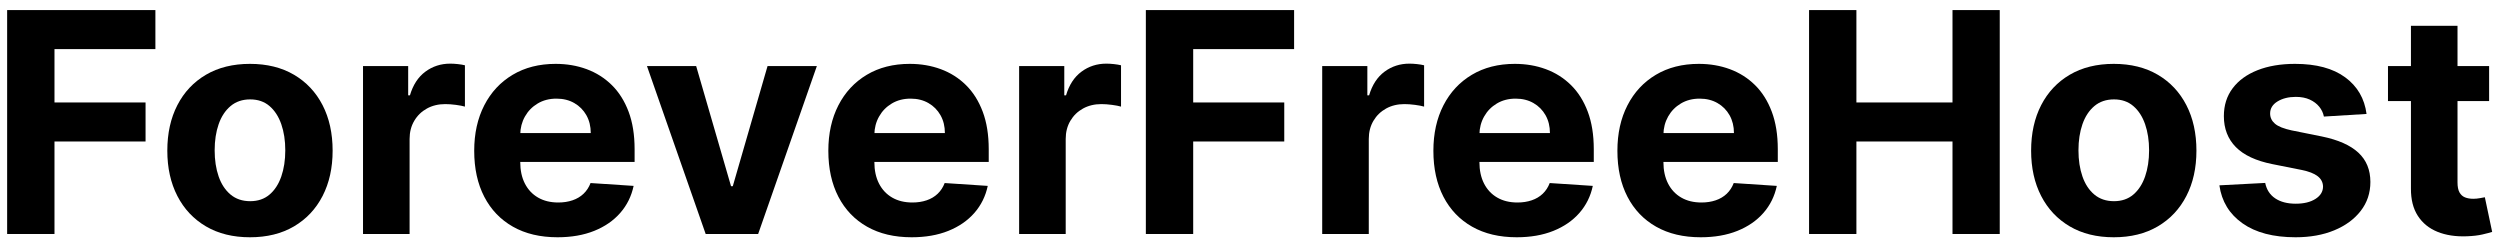
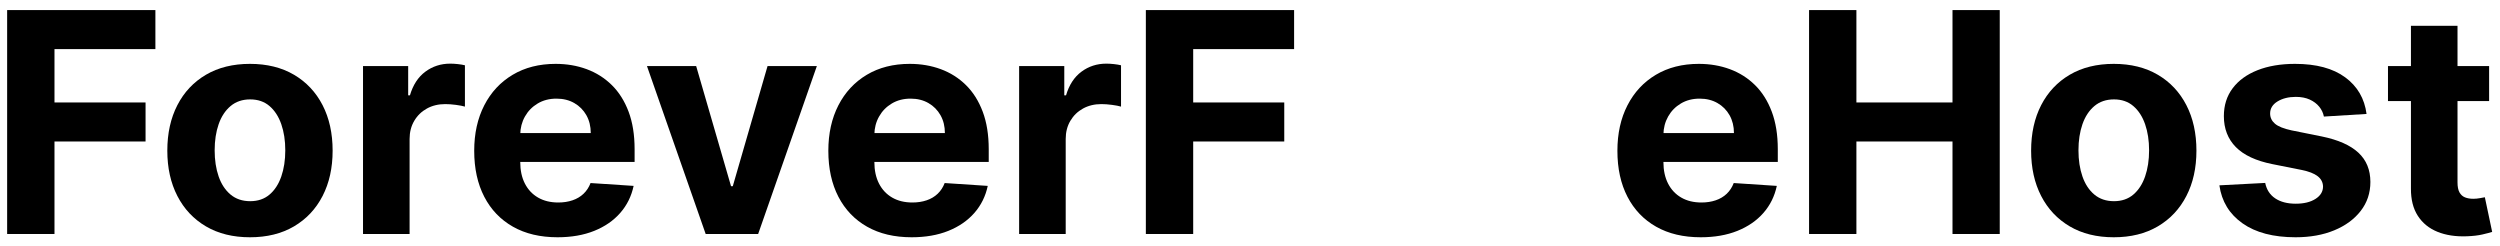
<svg xmlns="http://www.w3.org/2000/svg" width="203px" height="20px" viewBox="0 0 203 20" version="1.1">
  <title>ForeverFreeHost</title>
  <g id="Page-1" stroke="none" stroke-width="1" fill="none" fill-rule="evenodd">
    <g id="ForeverFreeHost" transform="translate(0.58, 0.818)" fill="#000000" fill-rule="nonzero">
      <polygon id="Path" points="1.13686838e-13 18.182 1.13686838e-13 5.68434189e-14 12.038 5.68434189e-14 12.038 3.169 3.844 3.169 3.844 7.502 11.239 7.502 11.239 10.671 3.844 10.671 3.844 18.182" />
      <path d="M19.718,18.448 C18.339,18.448 17.148,18.154 16.144,17.565 C15.141,16.976 14.367,16.153 13.823,15.097 C13.278,14.04 13.006,12.814 13.006,11.417 C13.006,10.008 13.278,8.776 13.823,7.719 C14.367,6.663 15.141,5.84 16.144,5.251 C17.148,4.662 18.339,4.368 19.718,4.368 C21.097,4.368 22.288,4.662 23.291,5.251 C24.294,5.84 25.068,6.663 25.613,7.719 C26.157,8.776 26.429,10.008 26.429,11.417 C26.429,12.814 26.157,14.04 25.613,15.097 C25.068,16.153 24.294,16.976 23.291,17.565 C22.288,18.154 21.097,18.448 19.718,18.448 Z M19.735,15.518 C20.363,15.518 20.887,15.339 21.307,14.981 C21.727,14.623 22.045,14.134 22.261,13.512 C22.477,12.891 22.585,12.183 22.585,11.39 C22.585,10.597 22.477,9.89 22.261,9.268 C22.045,8.647 21.727,8.156 21.307,7.795 C20.887,7.434 20.363,7.253 19.735,7.253 C19.102,7.253 18.571,7.434 18.142,7.795 C17.713,8.156 17.39,8.647 17.174,9.268 C16.958,9.89 16.85,10.597 16.85,11.39 C16.85,12.183 16.958,12.891 17.174,13.512 C17.39,14.134 17.713,14.623 18.142,14.981 C18.571,15.339 19.102,15.518 19.735,15.518 Z" id="Shape" />
      <path d="M28.897,18.182 L28.897,4.545 L32.564,4.545 L32.564,6.925 L32.706,6.925 C32.955,6.078 33.372,5.438 33.958,5.003 C34.544,4.568 35.218,4.35 35.982,4.35 C36.171,4.35 36.375,4.362 36.594,4.386 C36.813,4.409 37.006,4.442 37.172,4.483 L37.172,7.839 C36.994,7.786 36.748,7.739 36.435,7.697 C36.121,7.656 35.834,7.635 35.574,7.635 C35.017,7.635 34.521,7.755 34.086,7.994 C33.651,8.234 33.308,8.567 33.057,8.993 C32.805,9.419 32.679,9.911 32.679,10.467 L32.679,18.182 L28.897,18.182 Z" id="Path" />
      <path d="M44.691,18.448 C43.288,18.448 42.082,18.163 41.073,17.591 C40.064,17.02 39.287,16.209 38.743,15.159 C38.198,14.108 37.926,12.864 37.926,11.426 C37.926,10.023 38.198,8.792 38.743,7.733 C39.287,6.673 40.055,5.848 41.047,5.256 C42.038,4.664 43.203,4.368 44.54,4.368 C45.44,4.368 46.279,4.511 47.057,4.798 C47.835,5.086 48.516,5.516 49.099,6.09 C49.682,6.664 50.136,7.385 50.462,8.252 C50.787,9.119 50.95,10.133 50.95,11.293 L50.95,12.331 L39.435,12.331 L39.435,9.988 L47.39,9.988 C47.39,9.443 47.272,8.961 47.035,8.54 C46.798,8.12 46.471,7.79 46.054,7.551 C45.637,7.311 45.153,7.191 44.602,7.191 C44.028,7.191 43.521,7.323 43.08,7.586 C42.639,7.849 42.294,8.202 42.045,8.643 C41.797,9.084 41.67,9.573 41.664,10.112 L41.664,12.34 C41.664,13.015 41.789,13.598 42.041,14.089 C42.293,14.58 42.649,14.959 43.111,15.225 C43.572,15.492 44.12,15.625 44.753,15.625 C45.173,15.625 45.558,15.566 45.907,15.447 C46.257,15.329 46.555,15.152 46.804,14.915 C47.053,14.678 47.242,14.388 47.372,14.045 L50.87,14.276 C50.692,15.116 50.33,15.848 49.782,16.473 C49.235,17.097 48.531,17.583 47.67,17.929 C46.808,18.275 45.816,18.448 44.691,18.448 Z" id="Path" />
      <polygon id="Path" points="65.749 4.545 60.982 18.182 56.721 18.182 51.953 4.545 55.948 4.545 58.78 14.302 58.922 14.302 61.745 4.545" />
      <path d="M73.446,18.448 C72.044,18.448 70.838,18.163 69.829,17.591 C68.82,17.02 68.043,16.209 67.498,15.159 C66.954,14.108 66.681,12.864 66.681,11.426 C66.681,10.023 66.954,8.792 67.498,7.733 C68.043,6.673 68.811,5.848 69.802,5.256 C70.793,4.664 71.958,4.368 73.295,4.368 C74.195,4.368 75.034,4.511 75.812,4.798 C76.591,5.086 77.271,5.516 77.854,6.09 C78.437,6.664 78.891,7.385 79.217,8.252 C79.542,9.119 79.705,10.133 79.705,11.293 L79.705,12.331 L68.191,12.331 L68.191,9.988 L76.145,9.988 C76.145,9.443 76.027,8.961 75.79,8.54 C75.553,8.12 75.226,7.79 74.809,7.551 C74.392,7.311 73.908,7.191 73.358,7.191 C72.783,7.191 72.276,7.323 71.835,7.586 C71.394,7.849 71.049,8.202 70.801,8.643 C70.552,9.084 70.425,9.573 70.419,10.112 L70.419,12.34 C70.419,13.015 70.545,13.598 70.796,14.089 C71.048,14.58 71.404,14.959 71.866,15.225 C72.328,15.492 72.875,15.625 73.509,15.625 C73.929,15.625 74.313,15.566 74.663,15.447 C75.012,15.329 75.311,15.152 75.559,14.915 C75.808,14.678 75.997,14.388 76.127,14.045 L79.625,14.276 C79.448,15.116 79.085,15.848 78.538,16.473 C77.99,17.097 77.286,17.583 76.425,17.929 C75.564,18.275 74.571,18.448 73.446,18.448 Z" id="Path" />
      <path d="M82.173,18.182 L82.173,4.545 L85.84,4.545 L85.84,6.925 L85.982,6.925 C86.23,6.078 86.648,5.438 87.234,5.003 C87.82,4.568 88.494,4.35 89.258,4.35 C89.447,4.35 89.651,4.362 89.87,4.386 C90.089,4.409 90.282,4.442 90.447,4.483 L90.447,7.839 C90.27,7.786 90.024,7.739 89.711,7.697 C89.397,7.656 89.11,7.635 88.849,7.635 C88.293,7.635 87.797,7.755 87.362,7.994 C86.927,8.234 86.584,8.567 86.333,8.993 C86.081,9.419 85.955,9.911 85.955,10.467 L85.955,18.182 L82.173,18.182 Z" id="Path" />
      <polygon id="Path" points="92.463 18.182 92.463 5.68434189e-14 104.501 5.68434189e-14 104.501 3.169 96.307 3.169 96.307 7.502 103.702 7.502 103.702 10.671 96.307 10.671 96.307 18.182" />
-       <path d="M106.783,18.182 L106.783,4.545 L110.449,4.545 L110.449,6.925 L110.591,6.925 C110.84,6.078 111.257,5.438 111.843,5.003 C112.429,4.568 113.104,4.35 113.867,4.35 C114.057,4.35 114.261,4.362 114.48,4.386 C114.699,4.409 114.891,4.442 115.057,4.483 L115.057,7.839 C114.879,7.786 114.634,7.739 114.32,7.697 C114.006,7.656 113.719,7.635 113.459,7.635 C112.902,7.635 112.407,7.755 111.972,7.994 C111.537,8.234 111.193,8.567 110.942,8.993 C110.69,9.419 110.565,9.911 110.565,10.467 L110.565,18.182 L106.783,18.182 Z" id="Path" />
-       <path d="M122.576,18.448 C121.174,18.448 119.968,18.163 118.959,17.591 C117.95,17.02 117.173,16.209 116.628,15.159 C116.084,14.108 115.811,12.864 115.811,11.426 C115.811,10.023 116.084,8.792 116.628,7.733 C117.173,6.673 117.941,5.848 118.932,5.256 C119.923,4.664 121.088,4.368 122.425,4.368 C123.325,4.368 124.164,4.511 124.942,4.798 C125.721,5.086 126.401,5.516 126.984,6.09 C127.567,6.664 128.021,7.385 128.347,8.252 C128.672,9.119 128.835,10.133 128.835,11.293 L128.835,12.331 L117.321,12.331 L117.321,9.988 L125.275,9.988 C125.275,9.443 125.157,8.961 124.92,8.54 C124.683,8.12 124.356,7.79 123.939,7.551 C123.522,7.311 123.038,7.191 122.488,7.191 C121.913,7.191 121.406,7.323 120.965,7.586 C120.524,7.849 120.179,8.202 119.931,8.643 C119.682,9.084 119.555,9.573 119.549,10.112 L119.549,12.34 C119.549,13.015 119.675,13.598 119.926,14.089 C120.178,14.58 120.534,14.959 120.996,15.225 C121.458,15.492 122.005,15.625 122.638,15.625 C123.059,15.625 123.443,15.566 123.793,15.447 C124.142,15.329 124.441,15.152 124.689,14.915 C124.938,14.678 125.127,14.388 125.257,14.045 L128.755,14.276 C128.578,15.116 128.215,15.848 127.668,16.473 C127.12,17.097 126.416,17.583 125.555,17.929 C124.694,18.275 123.701,18.448 122.576,18.448 Z" id="Path" />
      <path d="M137.518,18.448 C136.115,18.448 134.909,18.163 133.9,17.591 C132.891,17.02 132.114,16.209 131.57,15.159 C131.025,14.108 130.753,12.864 130.753,11.426 C130.753,10.023 131.025,8.792 131.57,7.733 C132.114,6.673 132.882,5.848 133.873,5.256 C134.865,4.664 136.029,4.368 137.367,4.368 C138.266,4.368 139.105,4.511 139.884,4.798 C140.662,5.086 141.343,5.516 141.926,6.09 C142.509,6.664 142.963,7.385 143.288,8.252 C143.614,9.119 143.777,10.133 143.777,11.293 L143.777,12.331 L132.262,12.331 L132.262,9.988 L140.217,9.988 C140.217,9.443 140.098,8.961 139.862,8.54 C139.625,8.12 139.298,7.79 138.881,7.551 C138.463,7.311 137.979,7.191 137.429,7.191 C136.855,7.191 136.347,7.323 135.906,7.586 C135.465,7.849 135.121,8.202 134.872,8.643 C134.624,9.084 134.496,9.573 134.49,10.112 L134.49,12.34 C134.49,13.015 134.616,13.598 134.868,14.089 C135.119,14.58 135.476,14.959 135.938,15.225 C136.399,15.492 136.947,15.625 137.58,15.625 C138,15.625 138.385,15.566 138.734,15.447 C139.083,15.329 139.382,15.152 139.631,14.915 C139.879,14.678 140.069,14.388 140.199,14.045 L143.697,14.276 C143.519,15.116 143.157,15.848 142.609,16.473 C142.062,17.097 141.357,17.583 140.496,17.929 C139.635,18.275 138.642,18.448 137.518,18.448 Z" id="Path" />
      <polygon id="Path" points="146.316 18.182 146.316 5.68434189e-14 150.16 5.68434189e-14 150.16 7.502 157.963 7.502 157.963 5.68434189e-14 161.799 5.68434189e-14 161.799 18.182 157.963 18.182 157.963 10.671 150.16 10.671 150.16 18.182" />
      <path d="M171.058,18.448 C169.679,18.448 168.488,18.154 167.485,17.565 C166.482,16.976 165.708,16.153 165.163,15.097 C164.619,14.04 164.347,12.814 164.347,11.417 C164.347,10.008 164.619,8.776 165.163,7.719 C165.708,6.663 166.482,5.84 167.485,5.251 C168.488,4.662 169.679,4.368 171.058,4.368 C172.437,4.368 173.628,4.662 174.632,5.251 C175.635,5.84 176.409,6.663 176.953,7.719 C177.498,8.776 177.77,10.008 177.77,11.417 C177.77,12.814 177.498,14.04 176.953,15.097 C176.409,16.153 175.635,16.976 174.632,17.565 C173.628,18.154 172.437,18.448 171.058,18.448 Z M171.076,15.518 C171.703,15.518 172.227,15.339 172.647,14.981 C173.068,14.623 173.386,14.134 173.602,13.512 C173.818,12.891 173.926,12.183 173.926,11.39 C173.926,10.597 173.818,9.89 173.602,9.268 C173.386,8.647 173.068,8.156 172.647,7.795 C172.227,7.434 171.703,7.253 171.076,7.253 C170.443,7.253 169.912,7.434 169.482,7.795 C169.053,8.156 168.731,8.647 168.515,9.268 C168.299,9.89 168.191,10.597 168.191,11.39 C168.191,12.183 168.299,12.891 168.515,13.512 C168.731,14.134 169.053,14.623 169.482,14.981 C169.912,15.339 170.443,15.518 171.076,15.518 Z" id="Shape" />
      <path d="M191.584,8.434 L188.121,8.647 C188.062,8.351 187.935,8.083 187.74,7.844 C187.544,7.604 187.288,7.412 186.972,7.267 C186.655,7.122 186.278,7.049 185.84,7.049 C185.254,7.049 184.76,7.172 184.357,7.417 C183.955,7.663 183.754,7.99 183.754,8.398 C183.754,8.724 183.884,8.999 184.144,9.224 C184.405,9.449 184.851,9.629 185.485,9.766 L187.953,10.263 C189.279,10.535 190.267,10.973 190.918,11.577 C191.569,12.18 191.895,12.973 191.895,13.956 C191.895,14.85 191.633,15.634 191.109,16.309 C190.585,16.983 189.869,17.509 188.96,17.884 C188.052,18.26 187.006,18.448 185.822,18.448 C184.017,18.448 182.58,18.071 181.512,17.316 C180.444,16.562 179.818,15.533 179.634,14.231 L183.354,14.036 C183.467,14.586 183.739,15.005 184.171,15.292 C184.603,15.579 185.156,15.723 185.831,15.723 C186.494,15.723 187.028,15.594 187.433,15.336 C187.839,15.079 188.045,14.746 188.05,14.338 C188.045,13.994 187.9,13.712 187.615,13.49 C187.331,13.268 186.893,13.098 186.301,12.979 L183.94,12.509 C182.608,12.243 181.618,11.781 180.97,11.124 C180.322,10.467 179.998,9.629 179.998,8.612 C179.998,7.736 180.236,6.981 180.713,6.348 C181.189,5.714 181.861,5.226 182.728,4.883 C183.595,4.54 184.612,4.368 185.778,4.368 C187.5,4.368 188.857,4.732 189.848,5.46 C190.84,6.188 191.418,7.179 191.584,8.434 Z" id="Path" />
      <path d="M201.536,4.545 L201.536,7.386 L193.324,7.386 L193.324,4.545 L201.536,4.545 Z M195.188,1.278 L198.97,1.278 L198.97,13.991 C198.97,14.341 199.023,14.611 199.13,14.804 C199.237,14.996 199.386,15.131 199.578,15.208 C199.771,15.285 199.994,15.323 200.249,15.323 C200.426,15.323 200.604,15.307 200.781,15.274 C200.959,15.242 201.095,15.217 201.19,15.199 L201.784,18.013 C201.595,18.072 201.329,18.142 200.985,18.222 C200.642,18.302 200.225,18.35 199.734,18.368 C198.822,18.404 198.025,18.282 197.341,18.004 C196.657,17.726 196.126,17.294 195.748,16.708 C195.369,16.122 195.182,15.382 195.188,14.489 L195.188,1.278 Z" id="Shape" />
    </g>
  </g>
</svg>